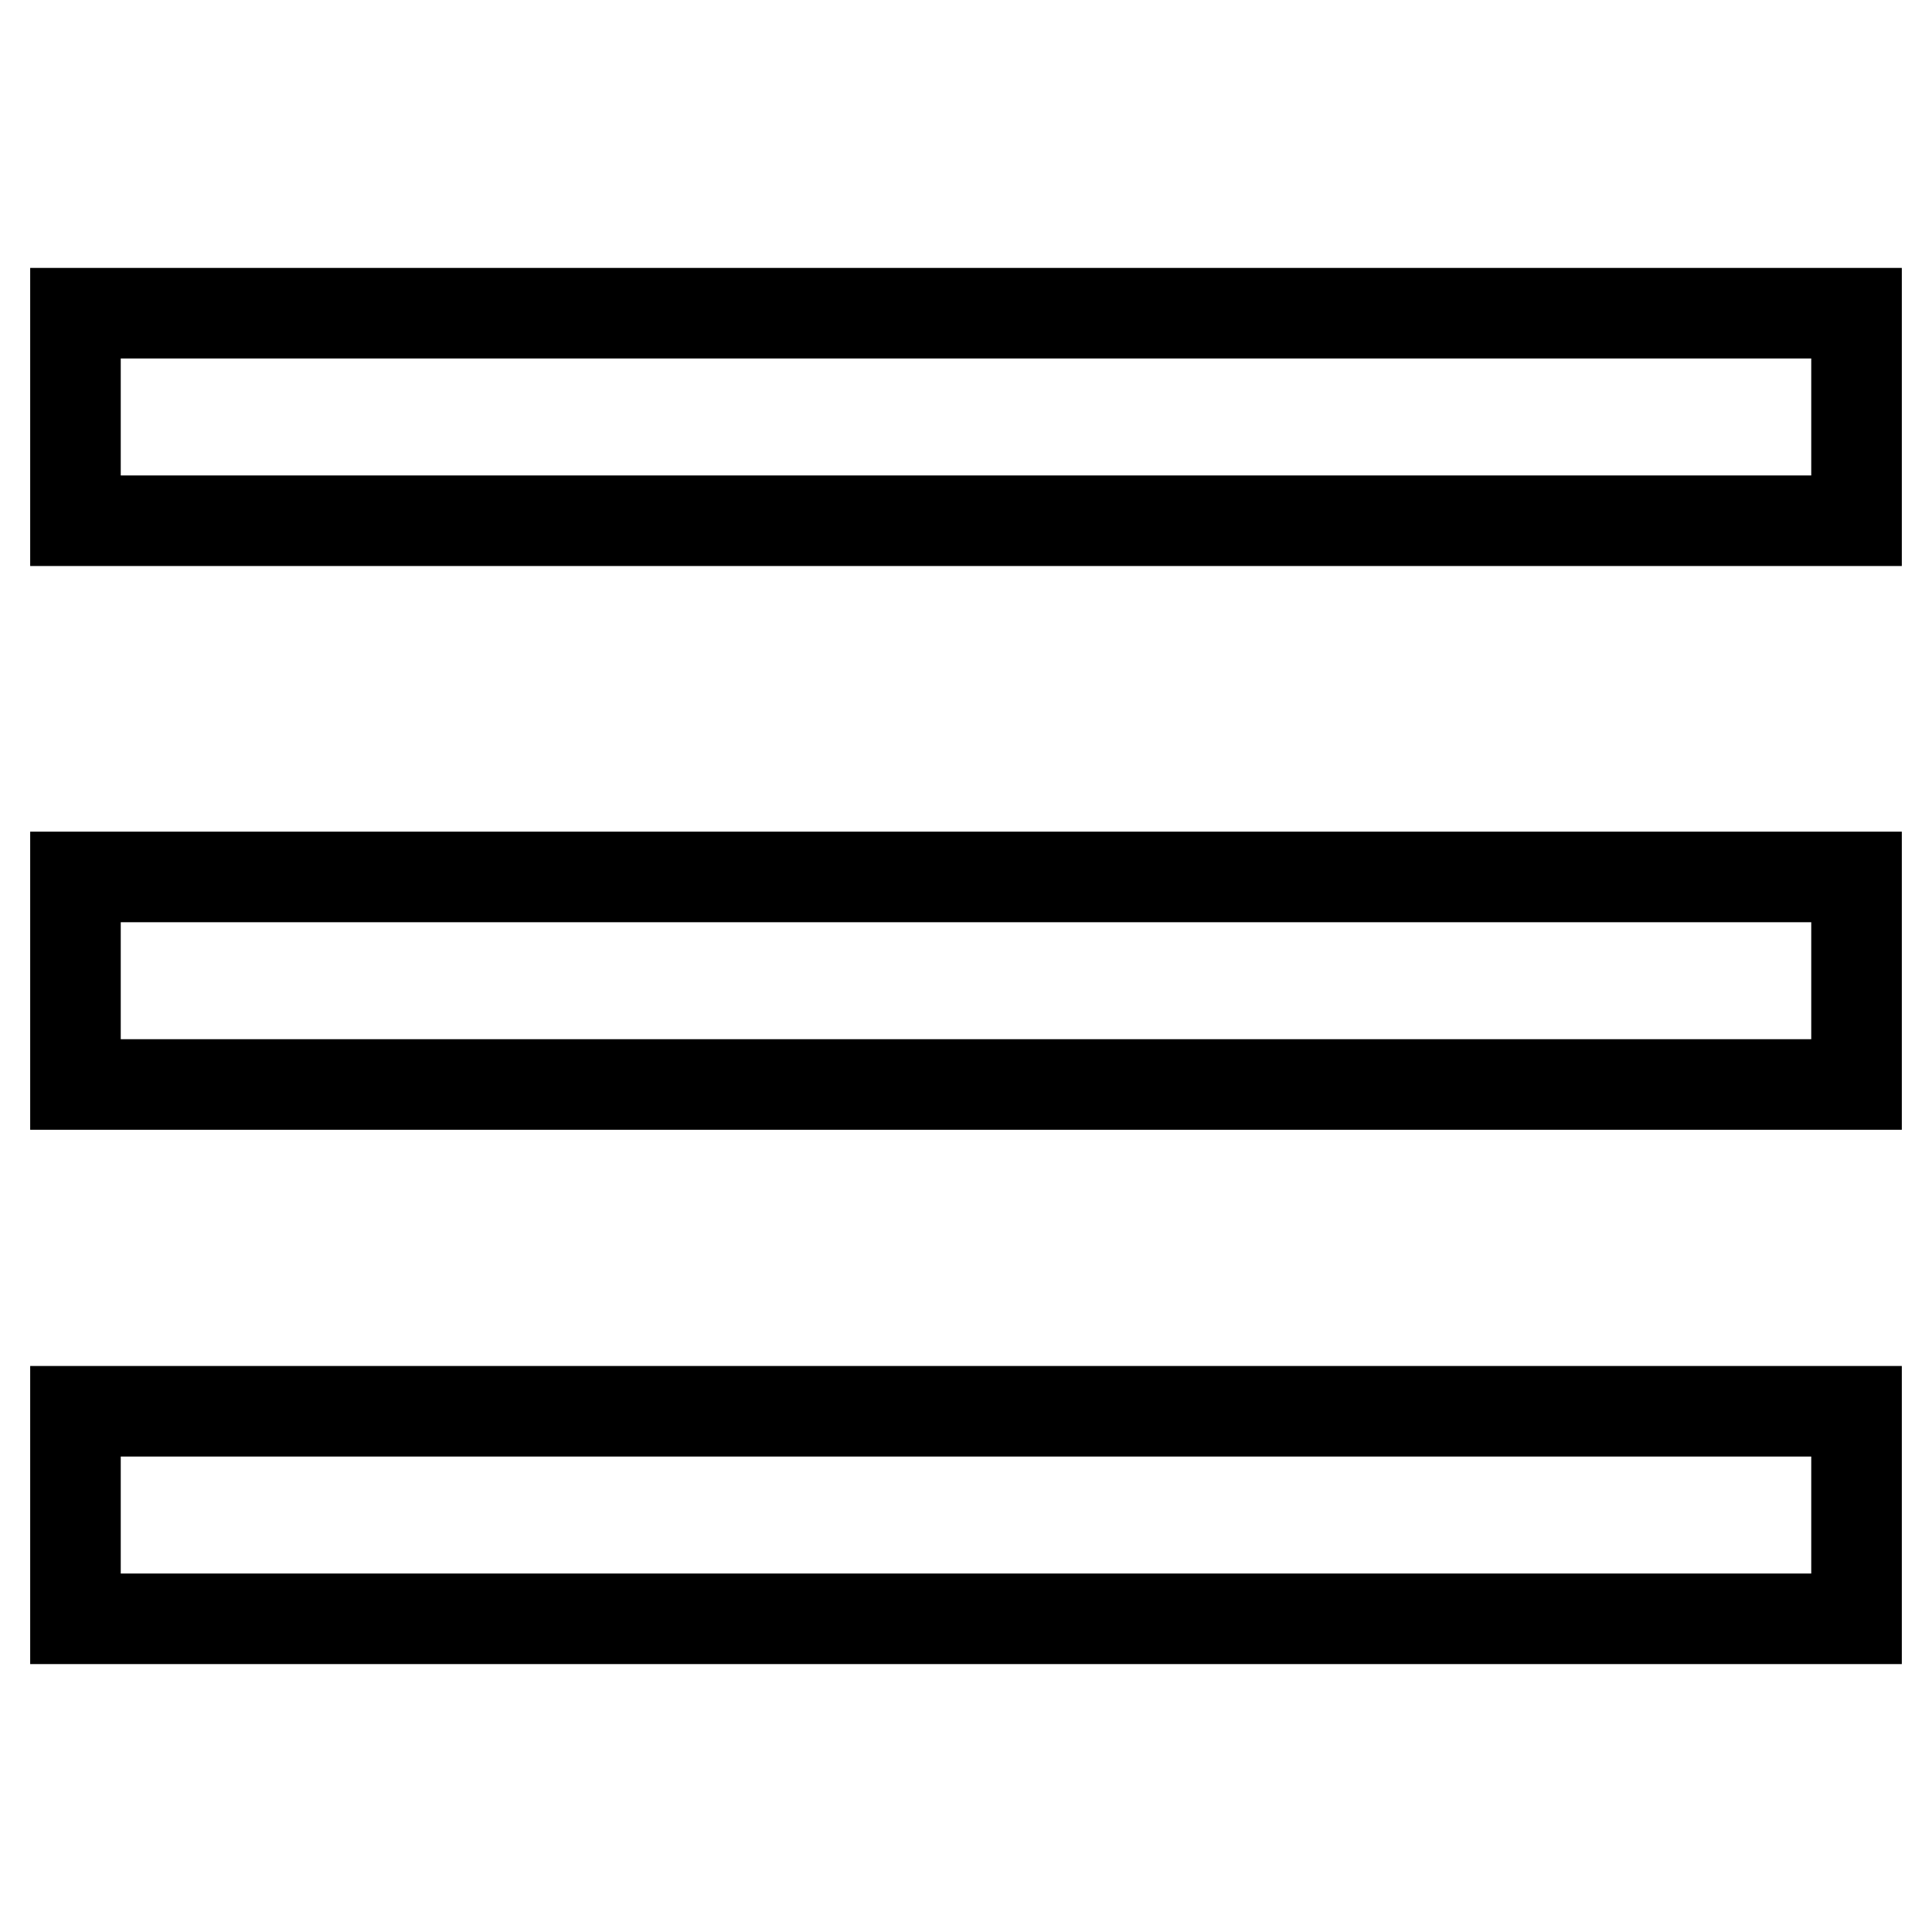
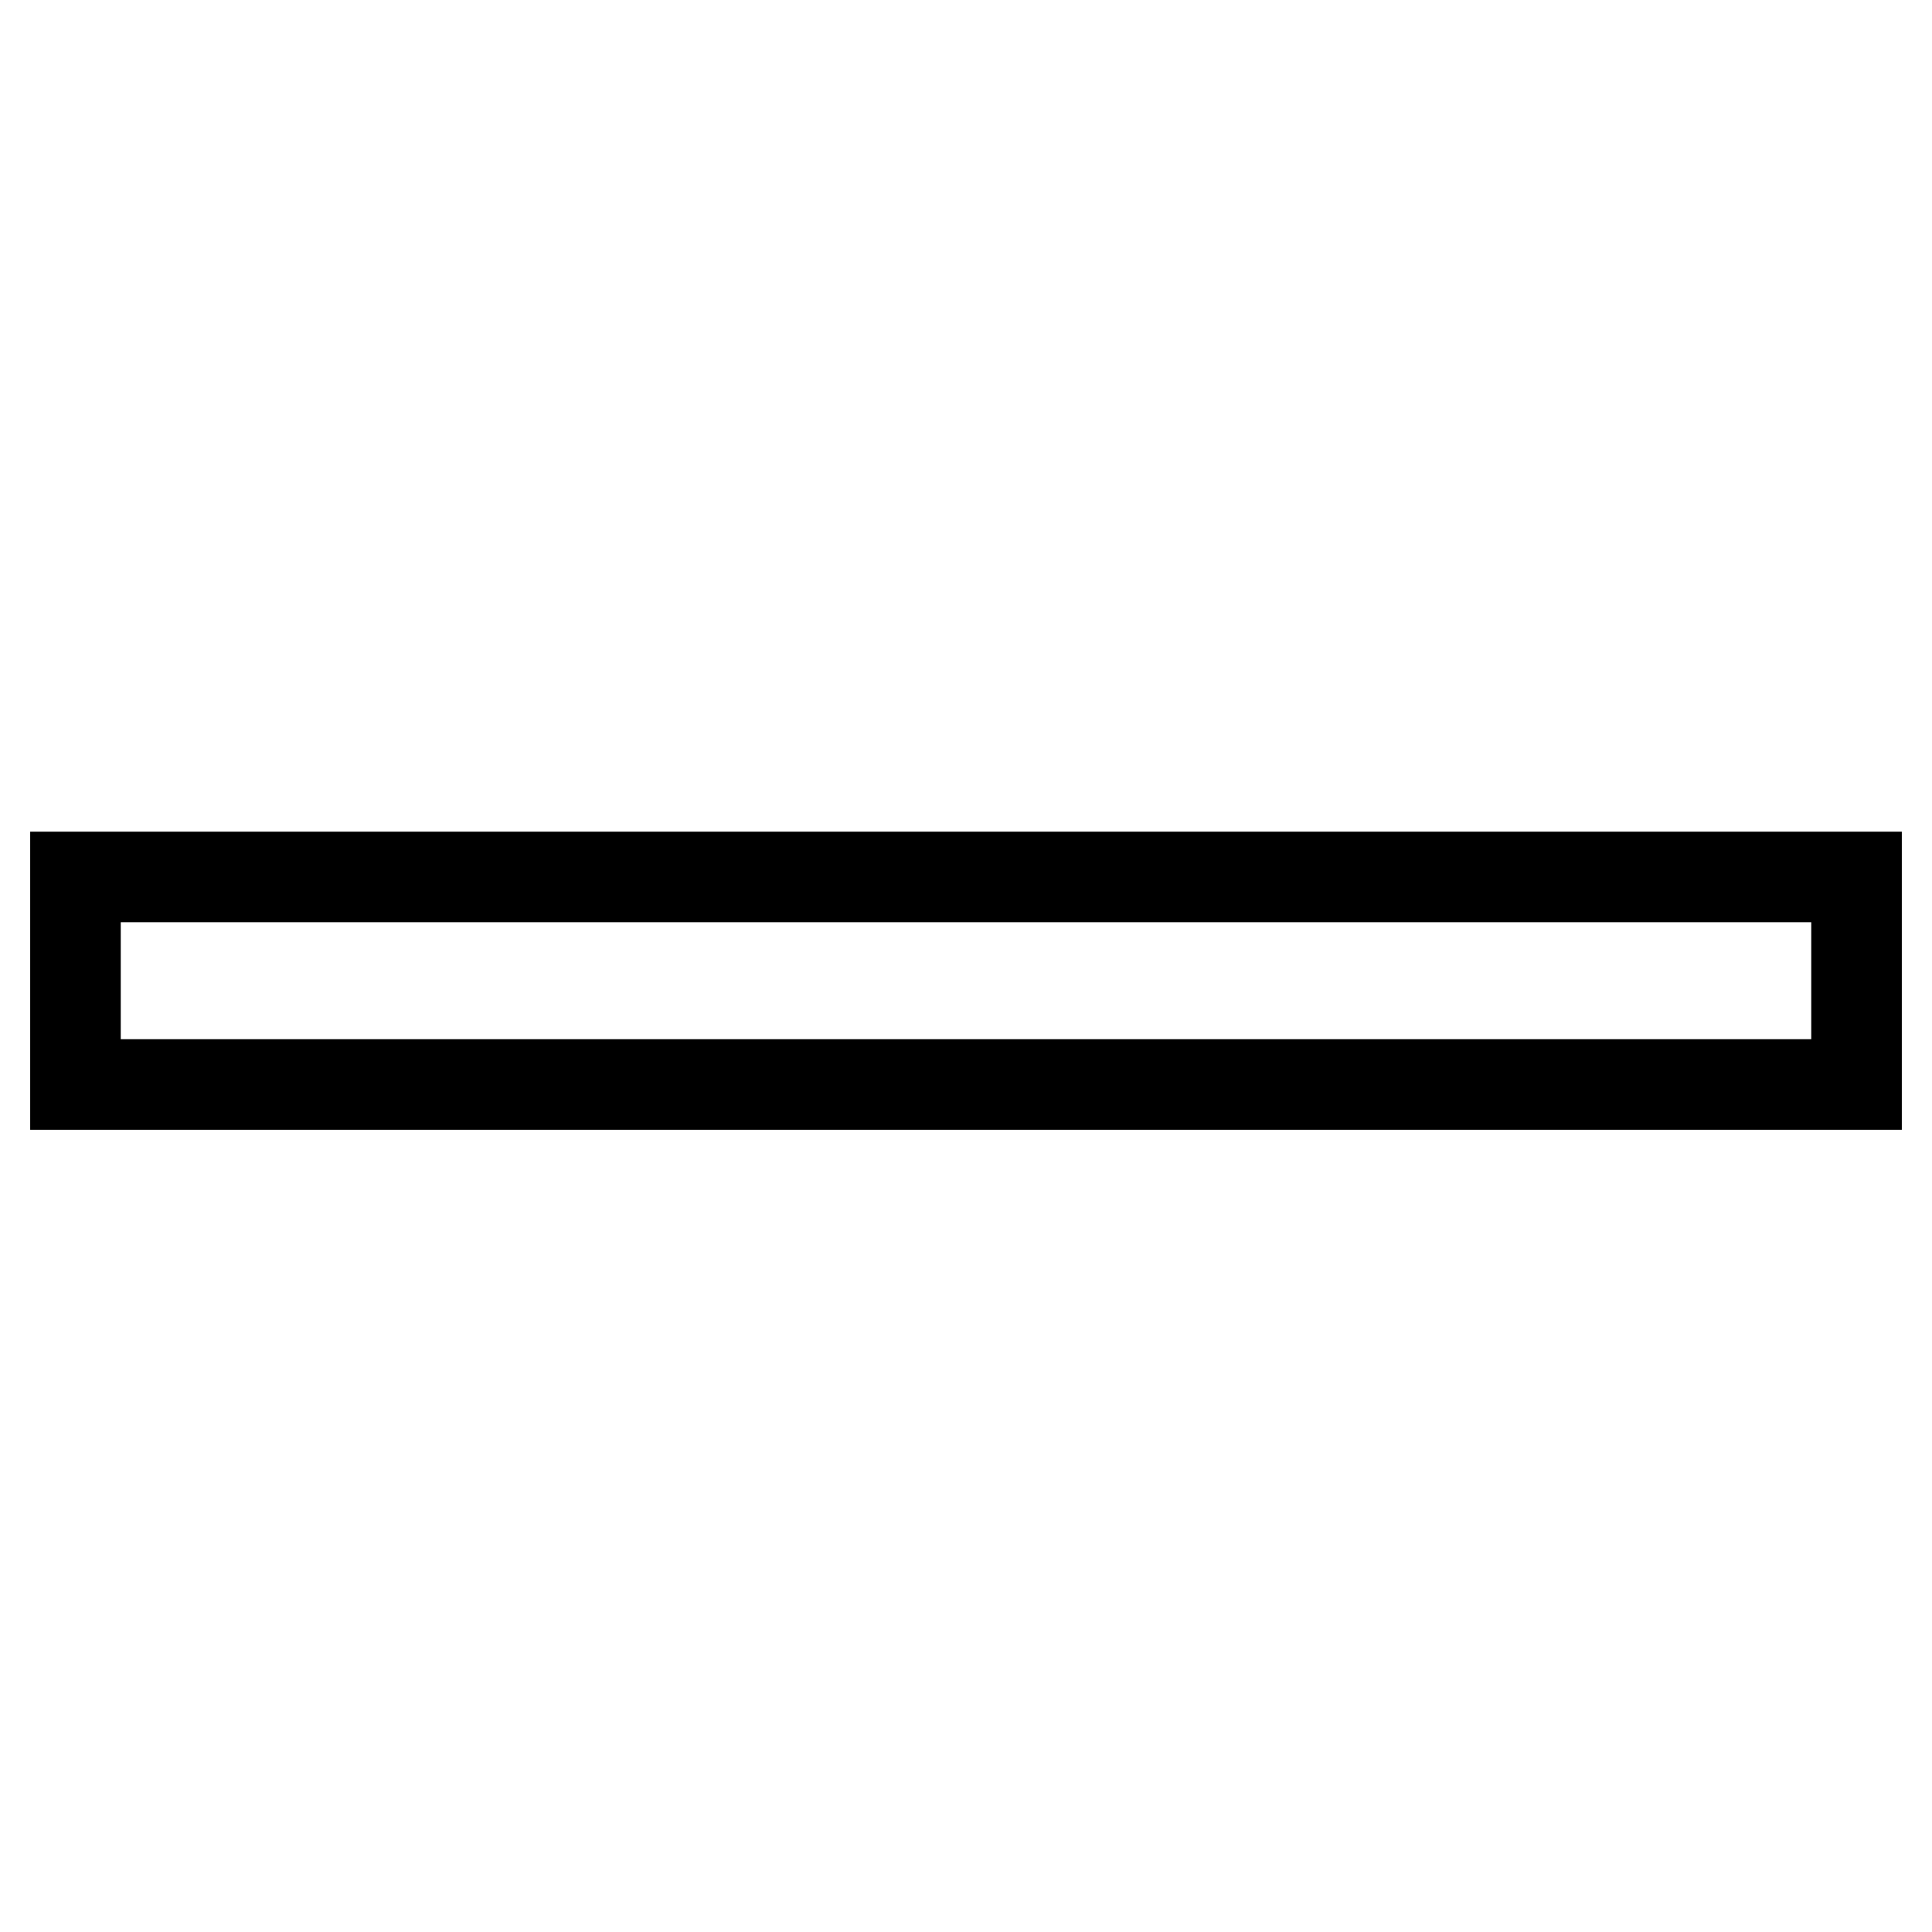
<svg xmlns="http://www.w3.org/2000/svg" version="1.1" x="0px" y="0px" viewBox="0 0 256 256" enable-background="new 0 0 256 256" xml:space="preserve">
  <g>
    <g>
-       <path stroke-width="12" fill-opacity="0" stroke="#000000" d="M10,41.5h236V69H10V41.5z" />
      <path stroke-width="12" fill-opacity="0" stroke="#000000" d="M10,116.2h236v27.5H10V116.2z" />
-       <path stroke-width="12" fill-opacity="0" stroke="#000000" d="M10,187h236v27.5H10V187z" />
    </g>
  </g>
</svg>